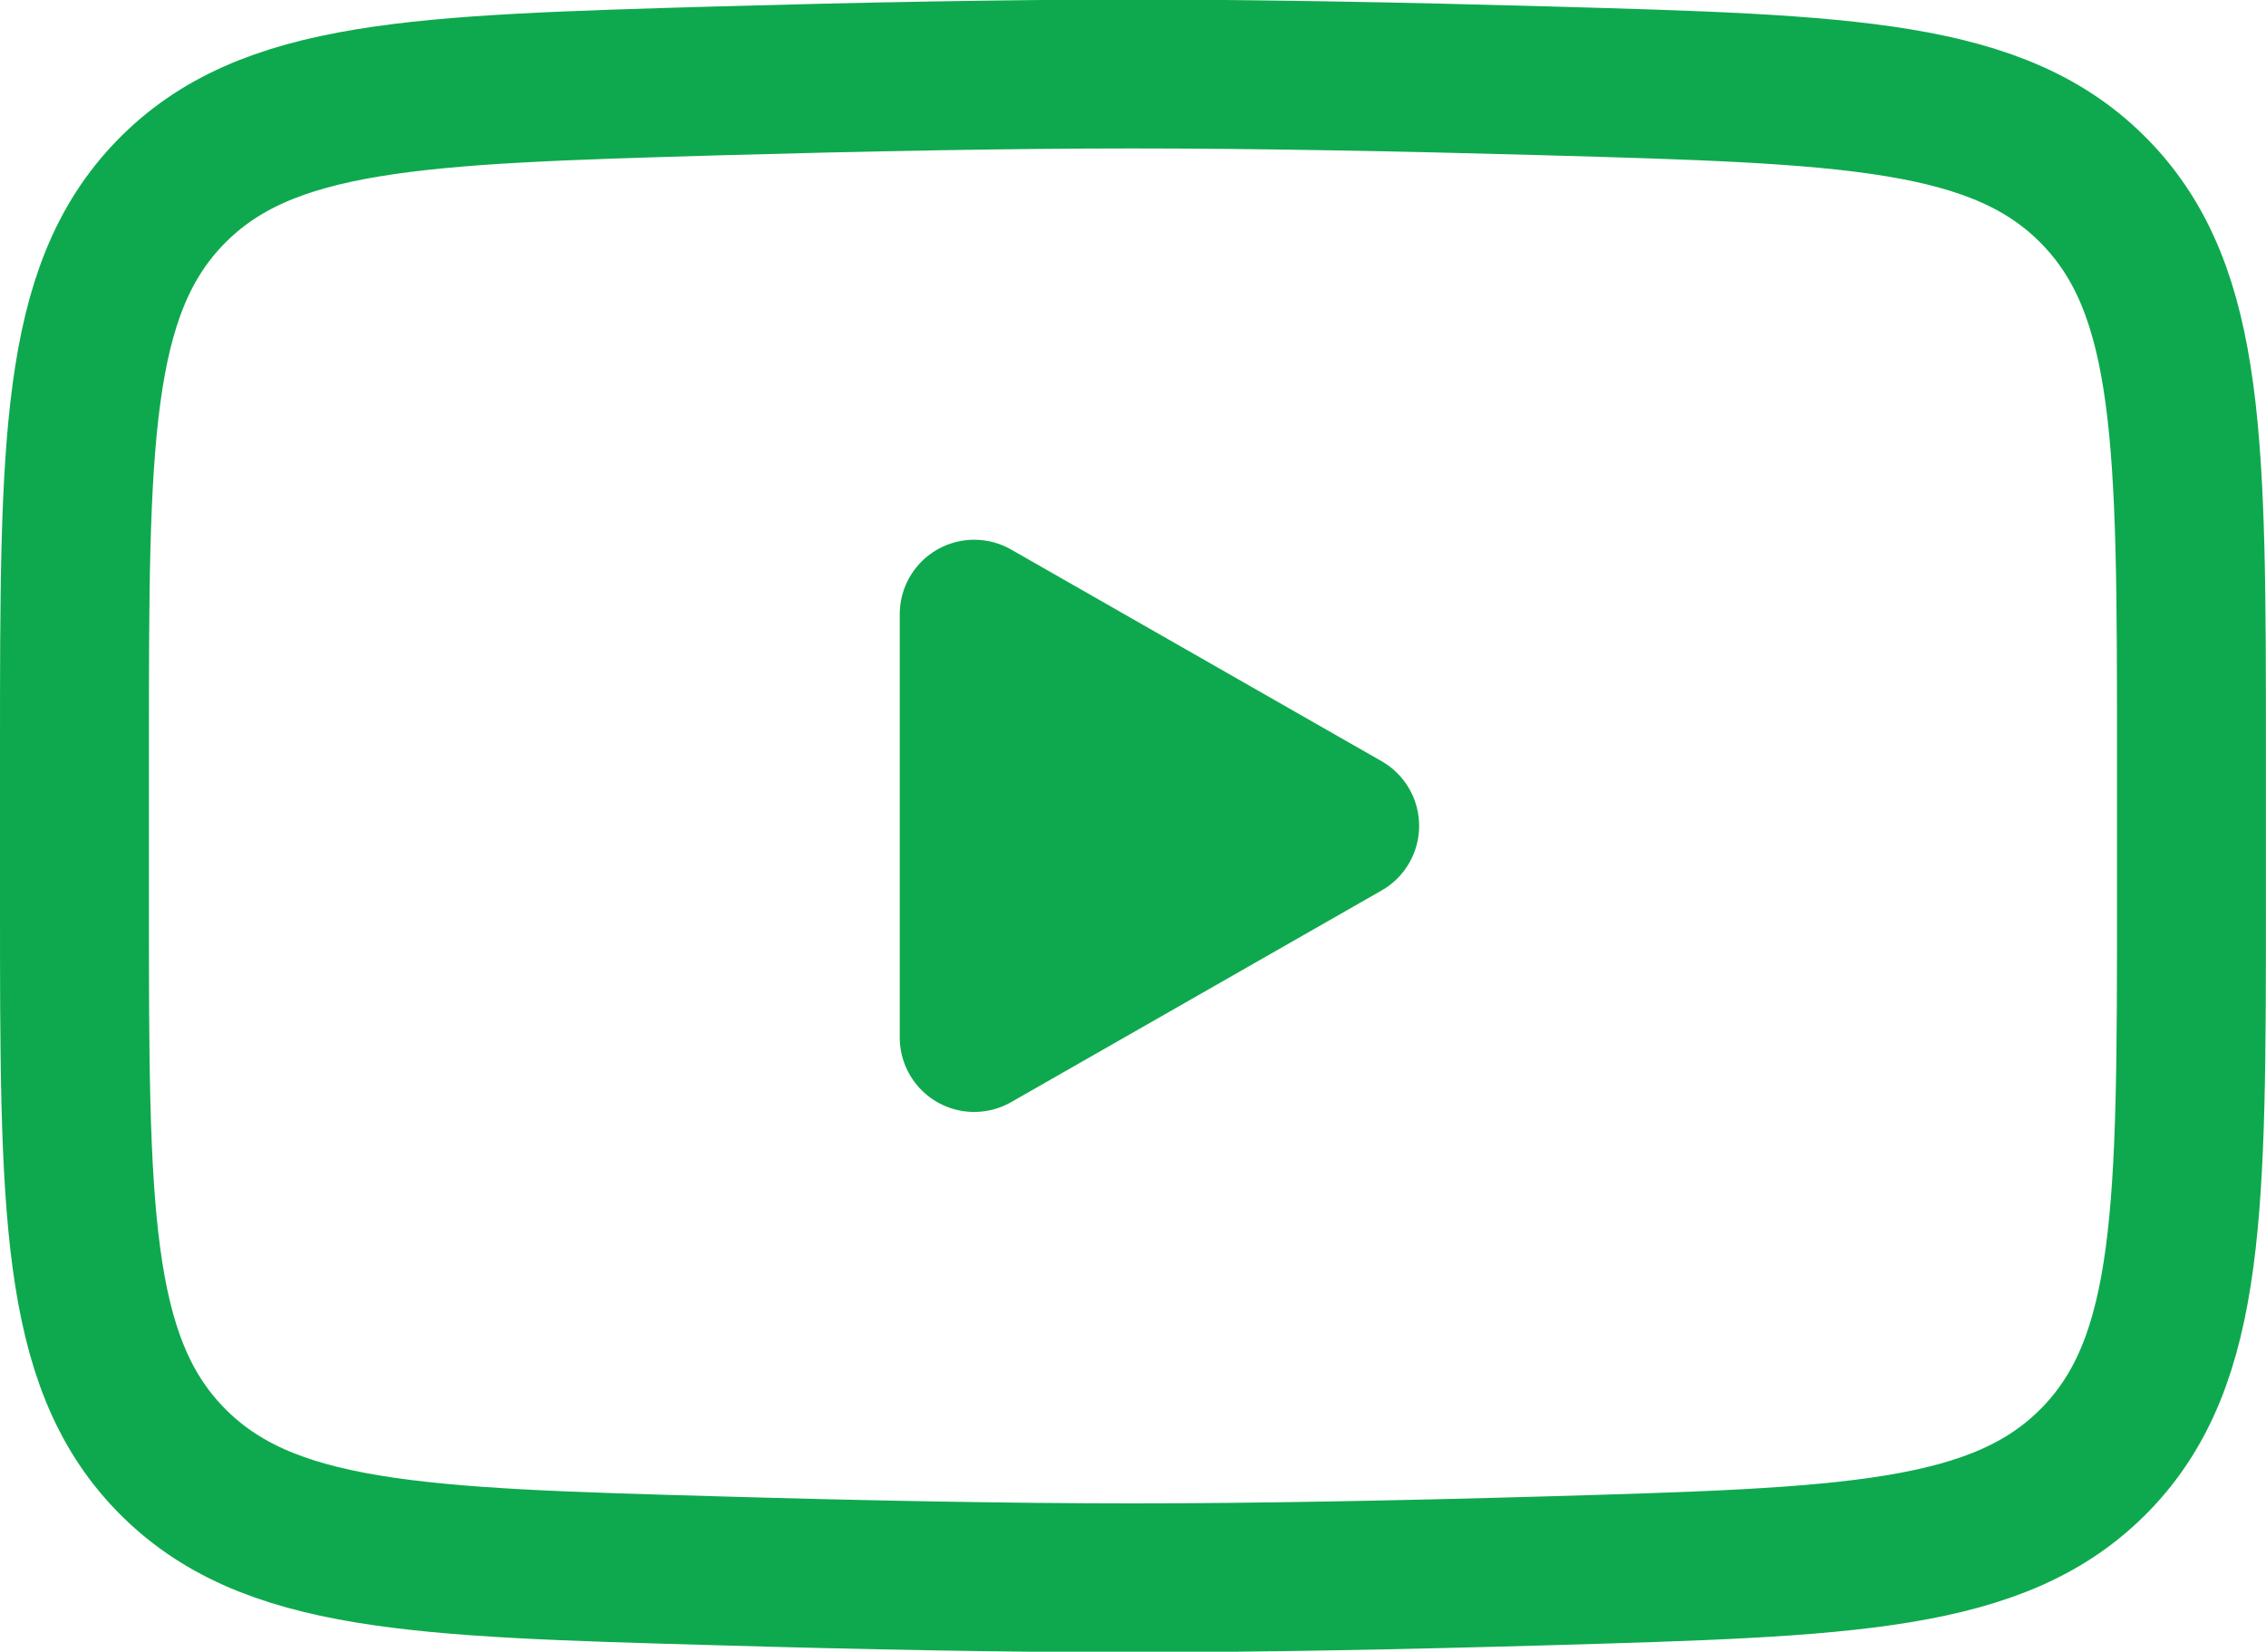
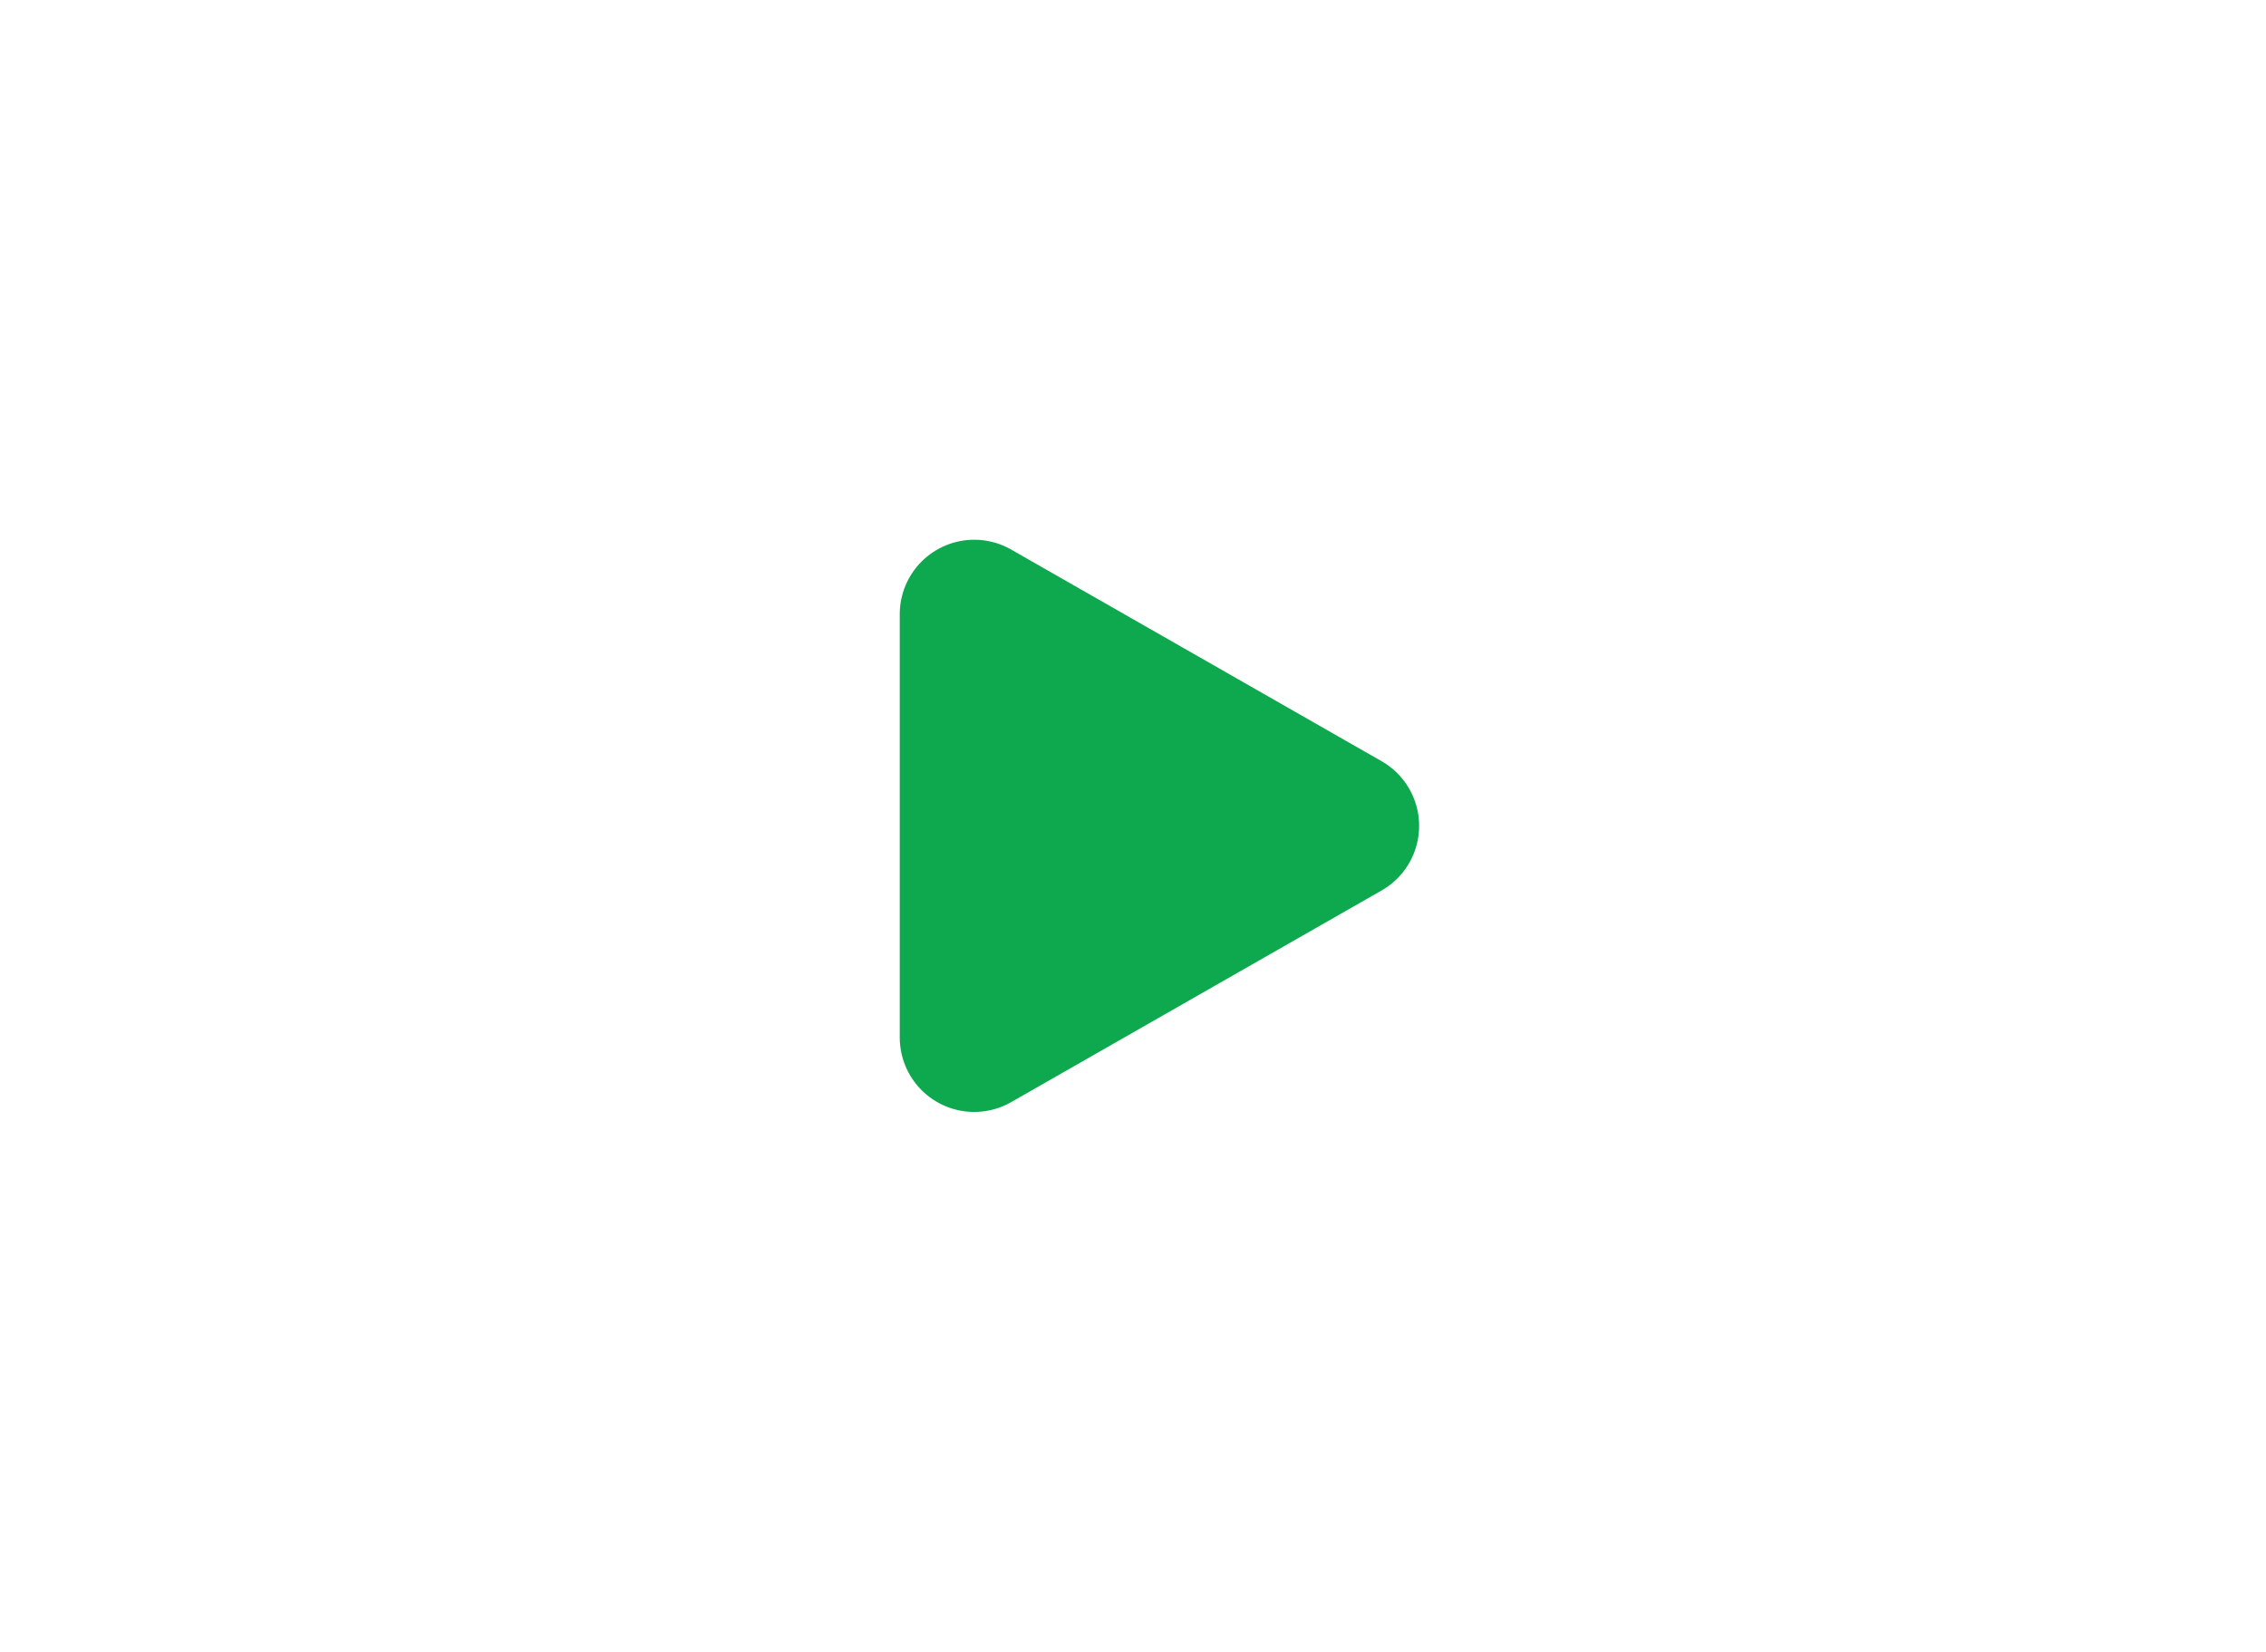
<svg xmlns="http://www.w3.org/2000/svg" width="30.431" height="22.186" viewBox="0 0 30.431 22.186">
  <g id="youtube" transform="translate(-15 -38.2)">
    <g id="Group_55" data-name="Group 55" transform="translate(16 39.2)">
      <path id="Path_36" data-name="Path 36" d="M88.975,82.843,84,85.686V80Z" transform="translate(-71.917 -72.75)" fill="#0ea94e" stroke="#0ea94e" stroke-linecap="round" stroke-linejoin="round" stroke-width="2" />
-       <path id="Path_37" data-name="Path 37" d="M16,50.3V48.286c0-4.115,0-6.174,1.286-7.5s3.315-1.382,7.368-1.5c1.919-.054,3.881-.092,5.561-.092s3.641.038,5.561.092c4.053.115,6.08.172,7.366,1.5s1.288,3.383,1.288,7.5V50.3c0,4.117,0,6.174-1.286,7.5s-3.314,1.382-7.368,1.5c-1.919.055-3.881.094-5.561.094s-3.641-.038-5.561-.094c-4.053-.114-6.08-.171-7.368-1.5S16,54.413,16,50.3Z" transform="translate(-16 -39.2)" fill="none" stroke="#0ea94e" stroke-width="2" />
    </g>
  </g>
</svg>